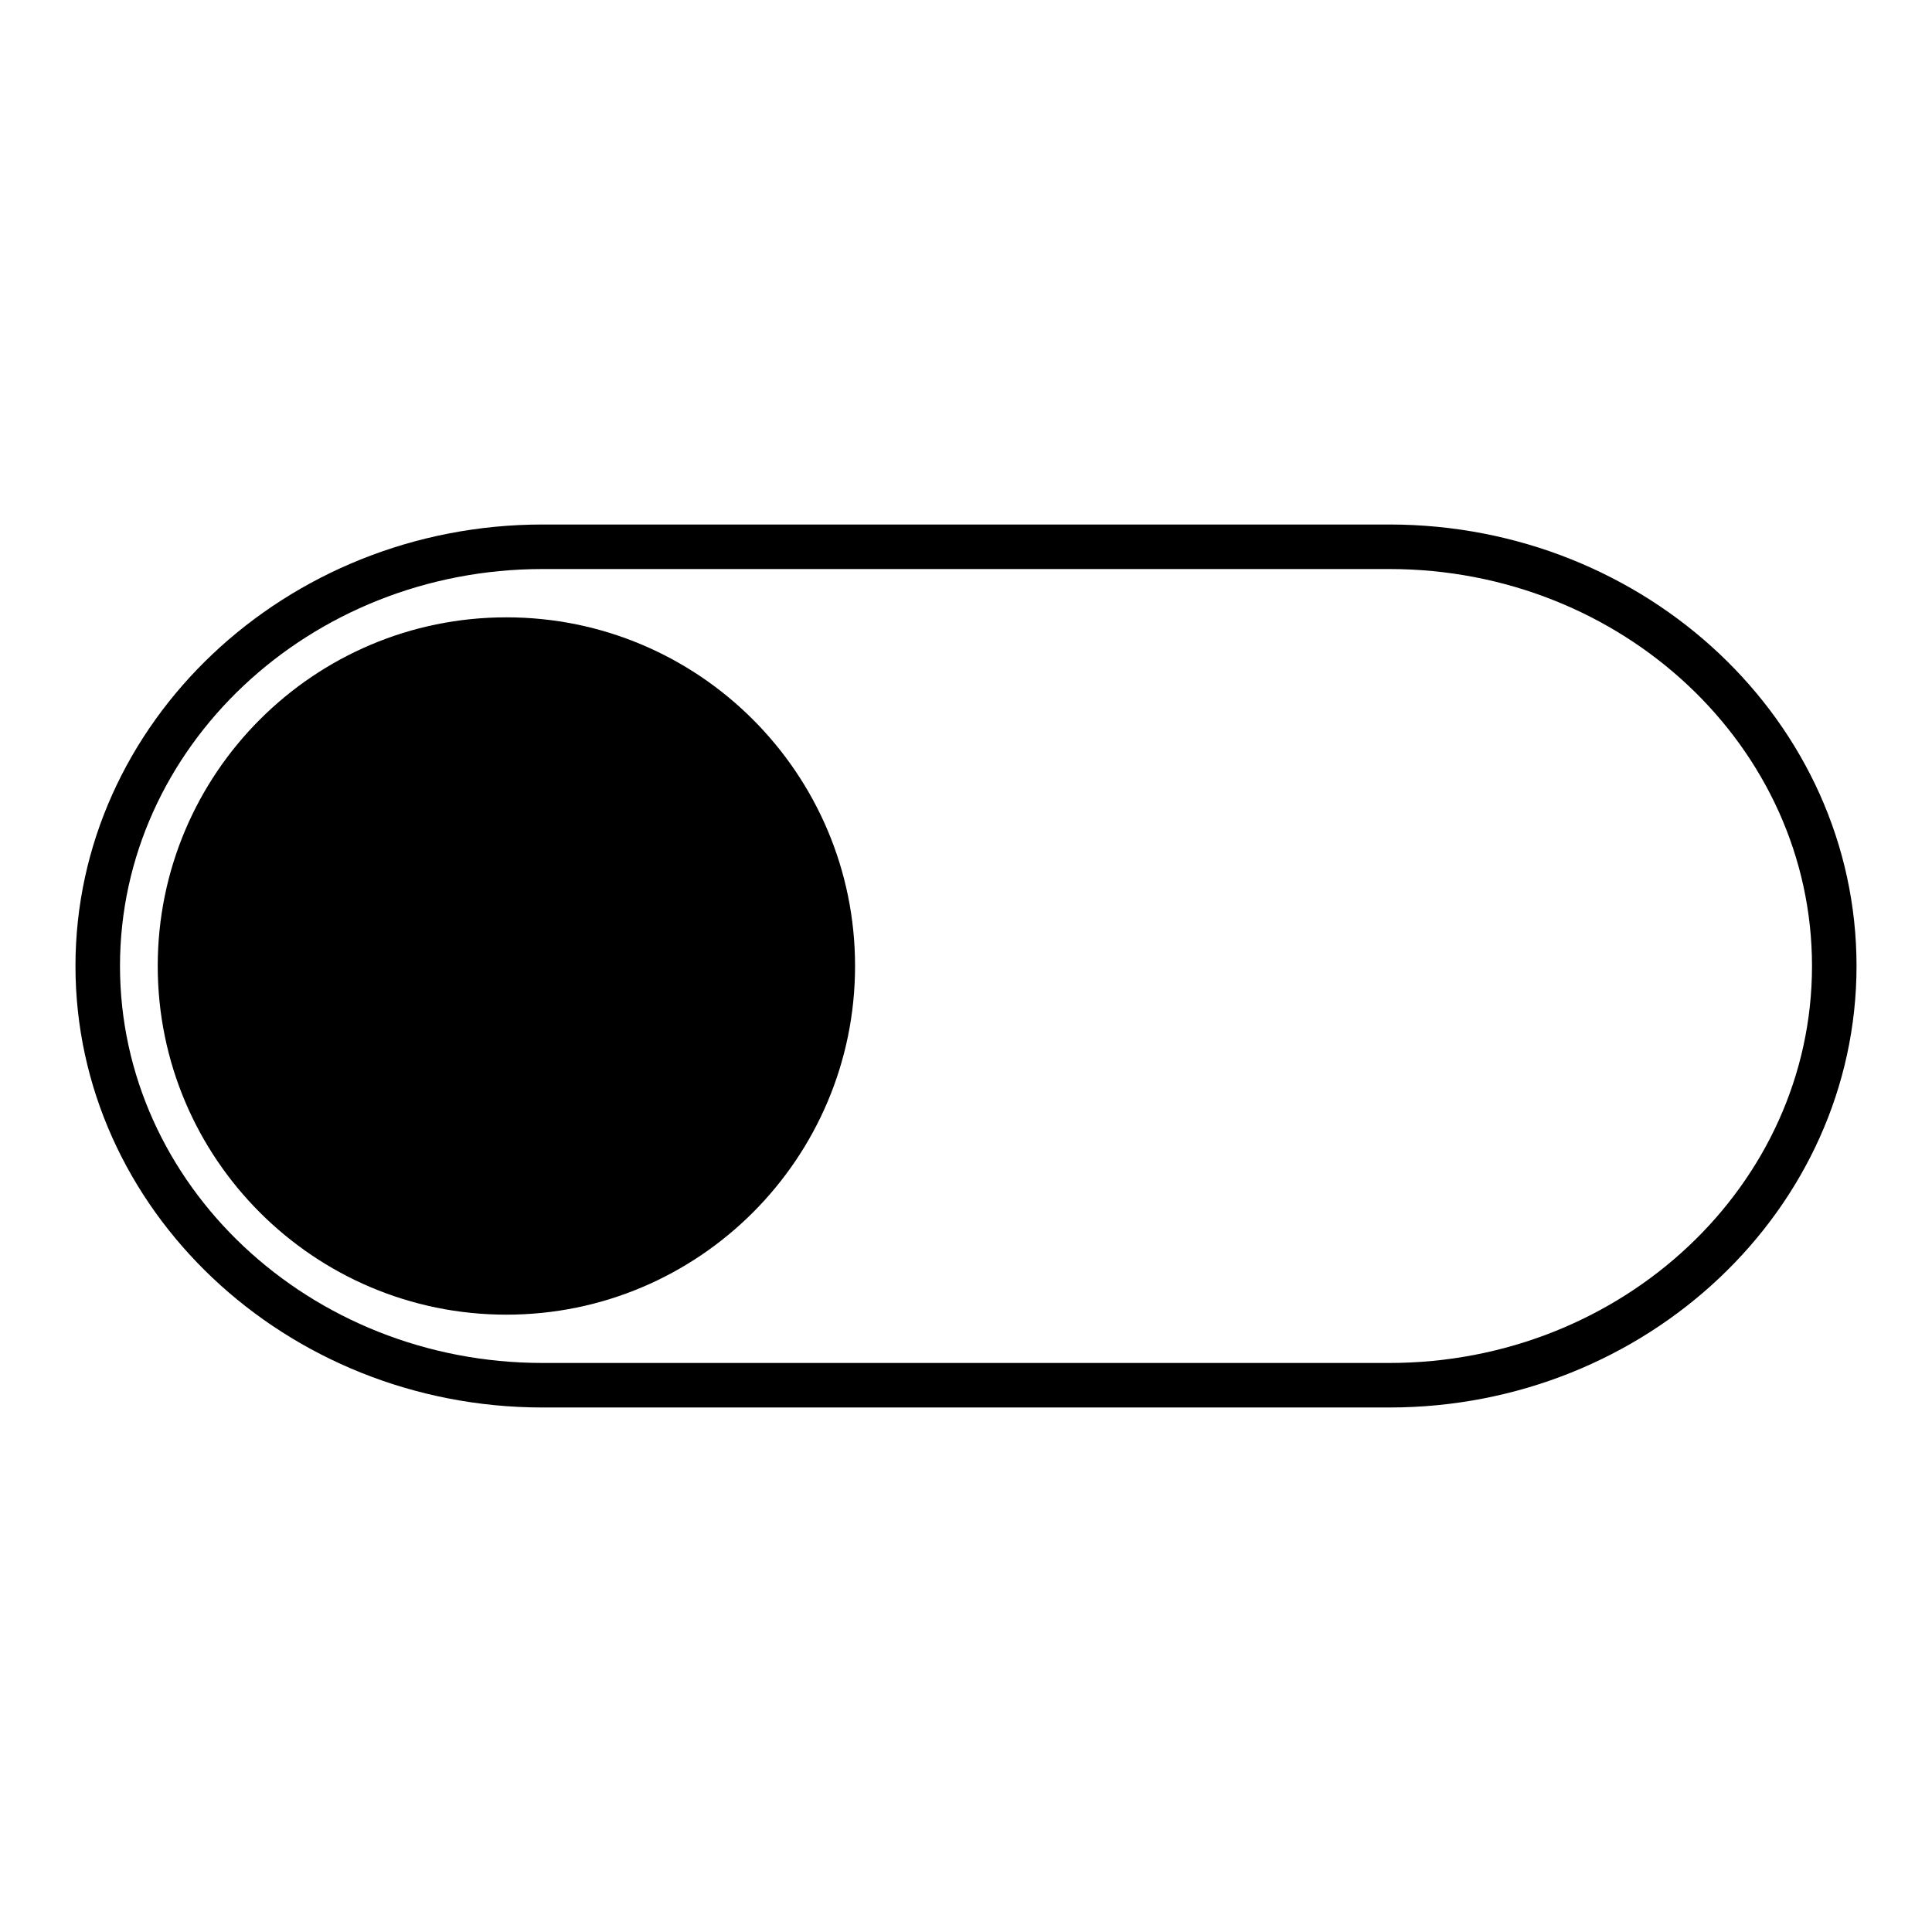
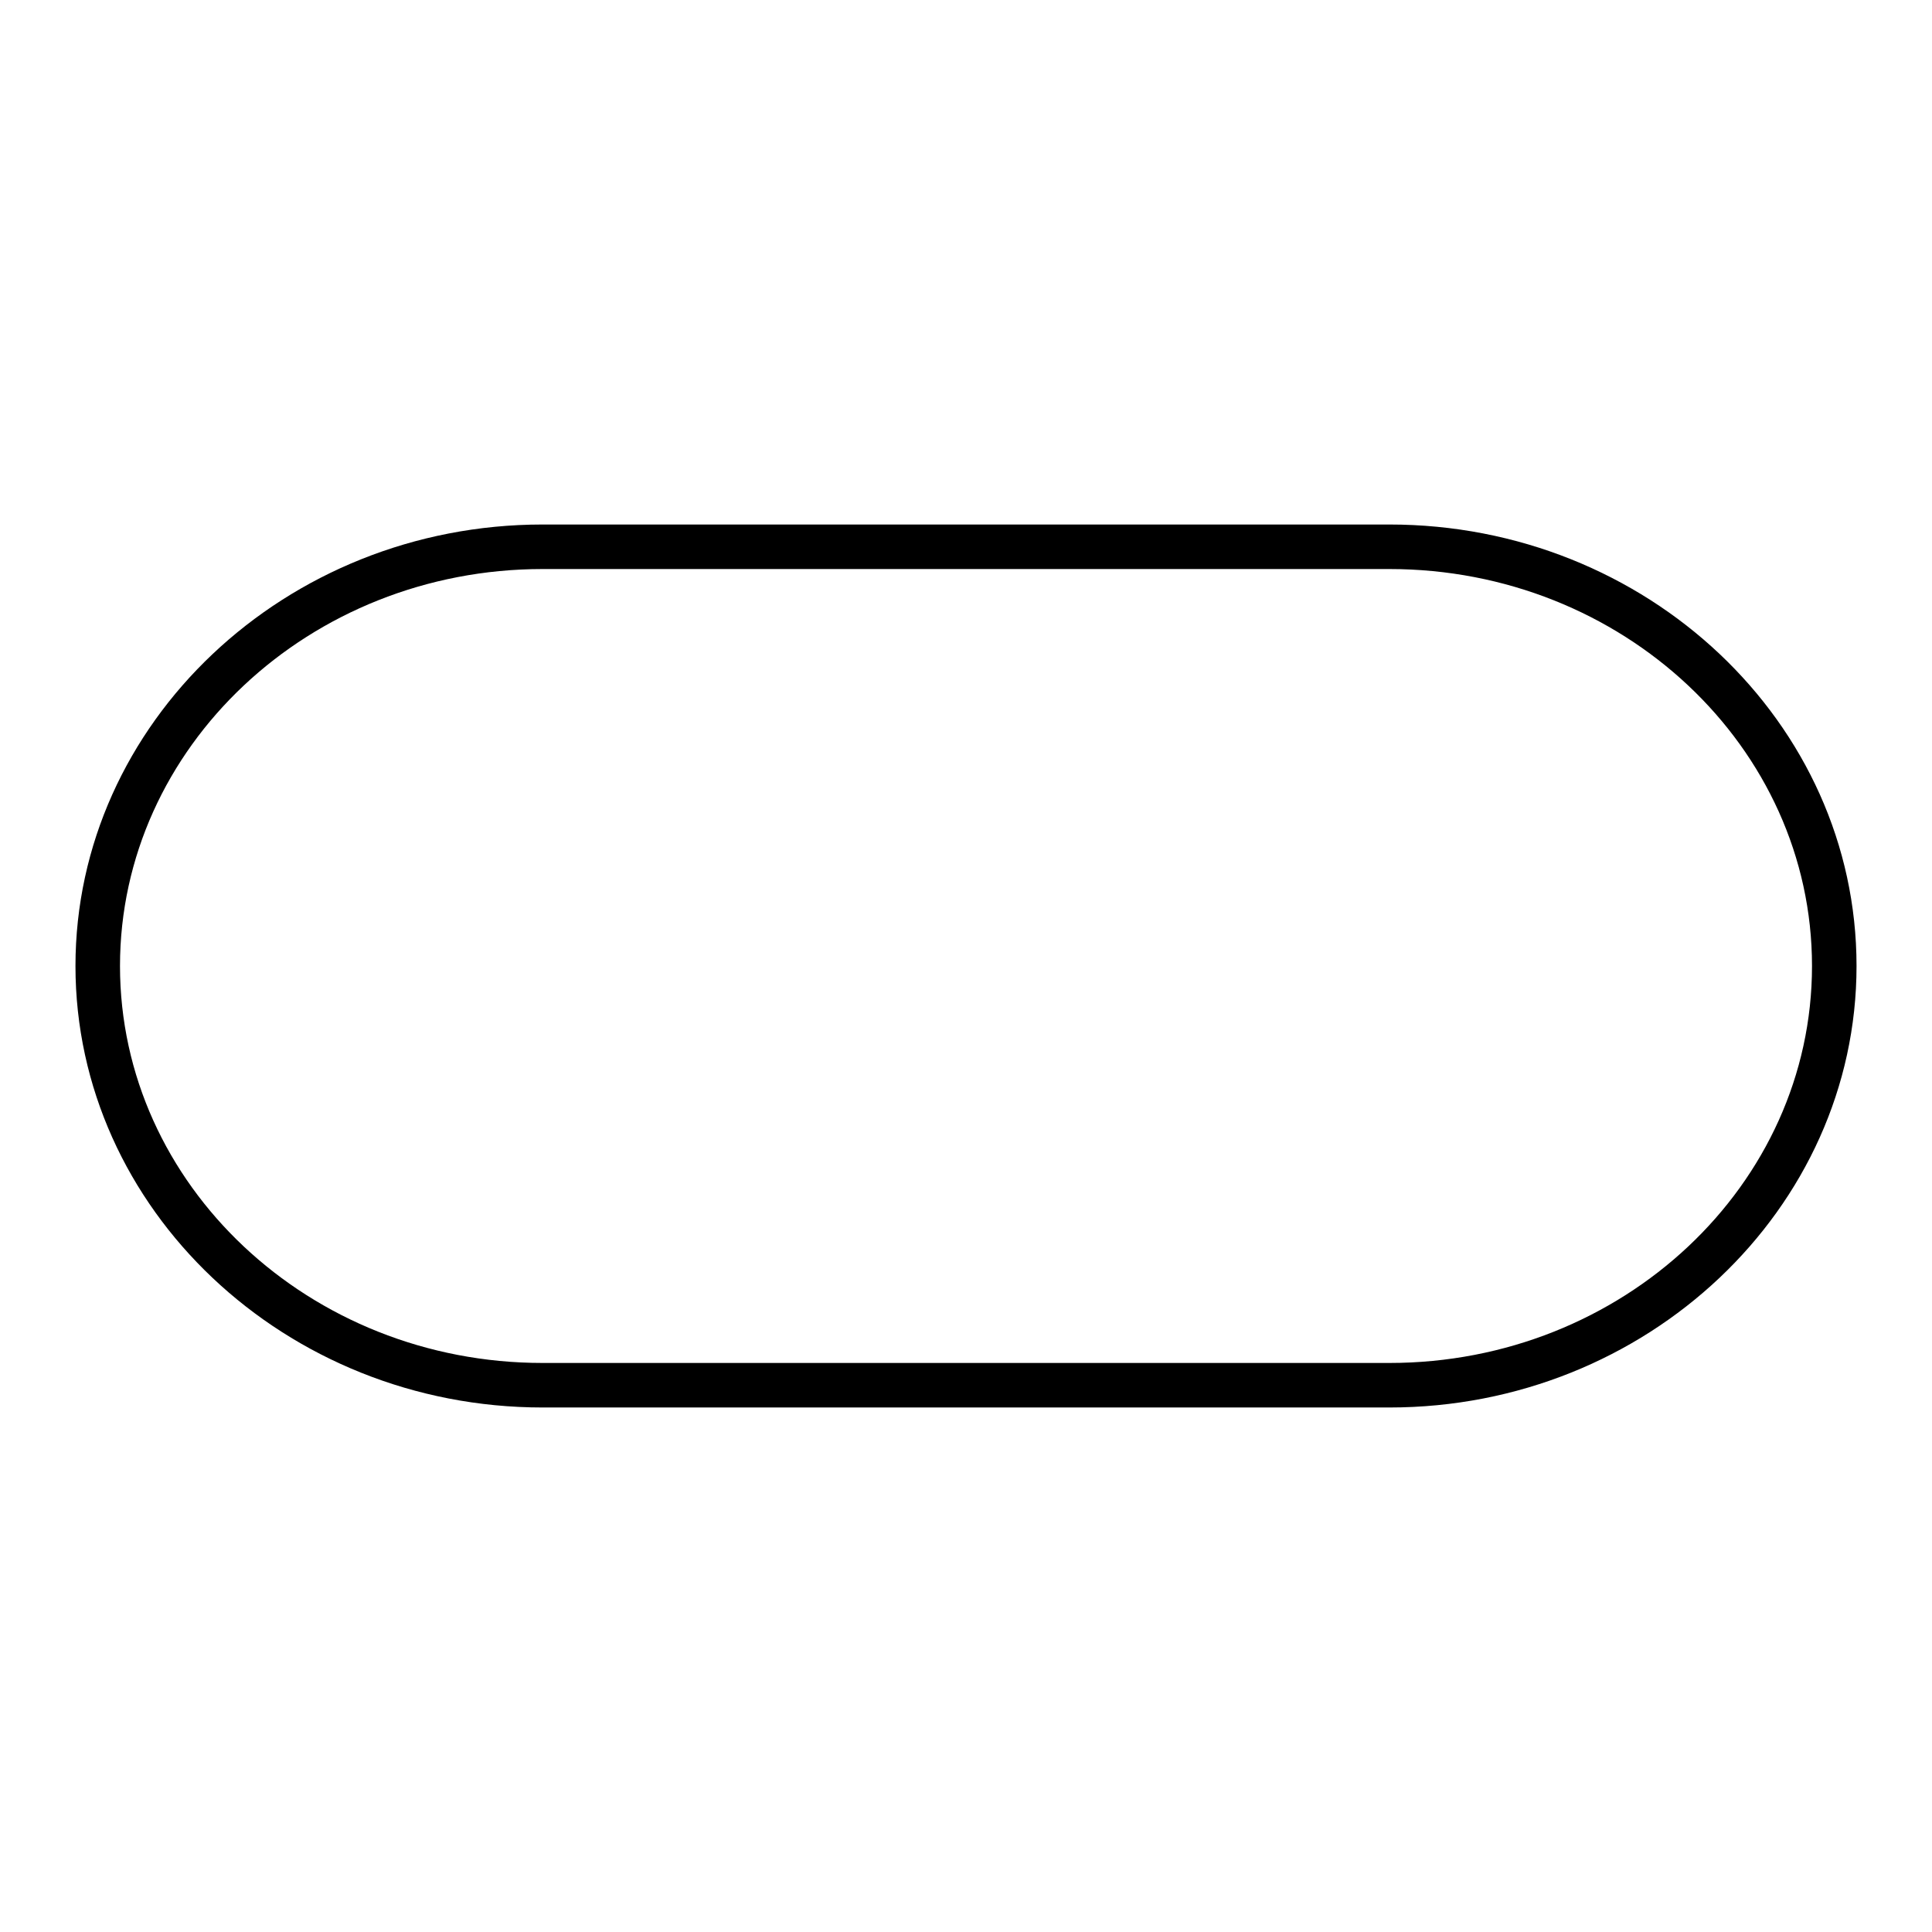
<svg xmlns="http://www.w3.org/2000/svg" version="1.1" x="0px" y="0px" viewBox="0 0 256 256" enable-background="new 0 0 256 256" xml:space="preserve">
  <g>
    <g>
      <path fill="#000000" d="M184.1,186.5H71.9C37.8,186.5,10,160.2,10,128c0-32.2,27.8-58.5,61.9-58.5h112.2c34.1,0,61.9,26.2,61.9,58.5C246,160.2,218.2,186.5,184.1,186.5z M71.9,75.4c-30.9,0-56,23.6-56,52.6s25.1,52.6,56,52.6h112.2c30.9,0,56-23.6,56-52.6s-25.1-52.6-56-52.6H71.9z" />
-       <path fill="#000000" d="M20.9,128c0,25.5,20.7,46.2,46.2,46.2s46.2-20.7,46.2-46.2c0-25.5-20.7-46.2-46.2-46.2S20.9,102.5,20.9,128z" />
    </g>
  </g>
</svg>